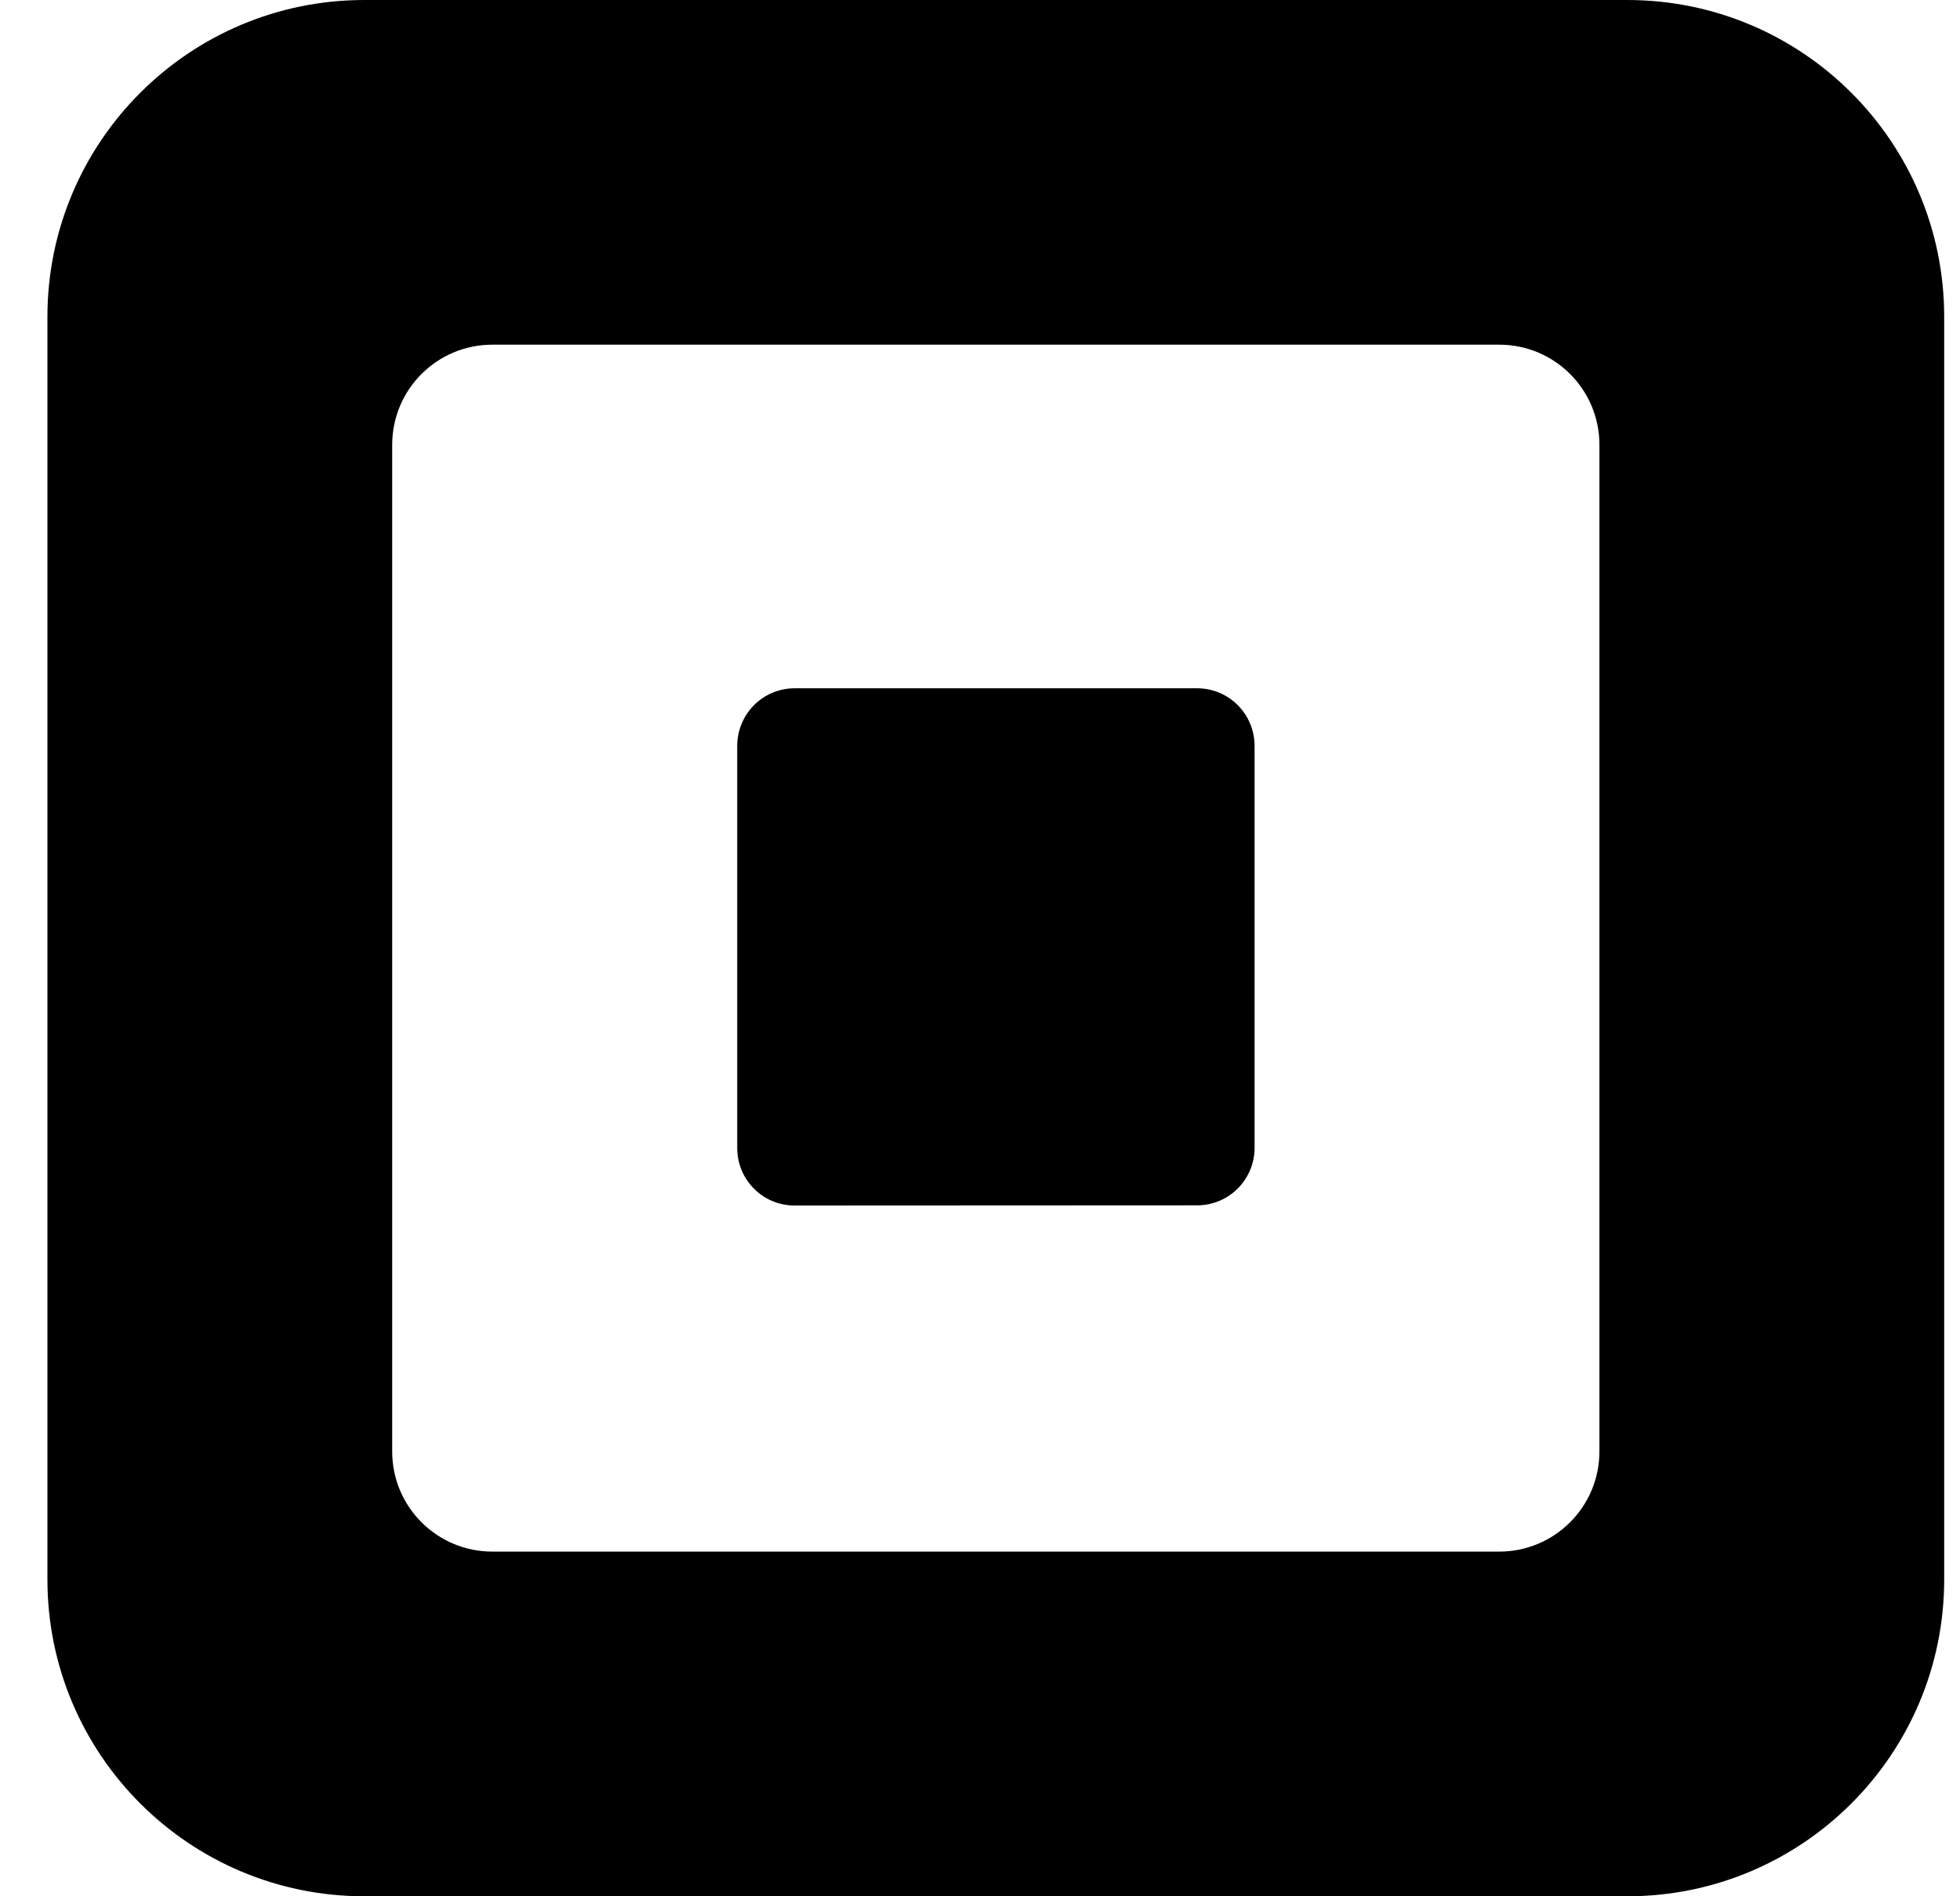
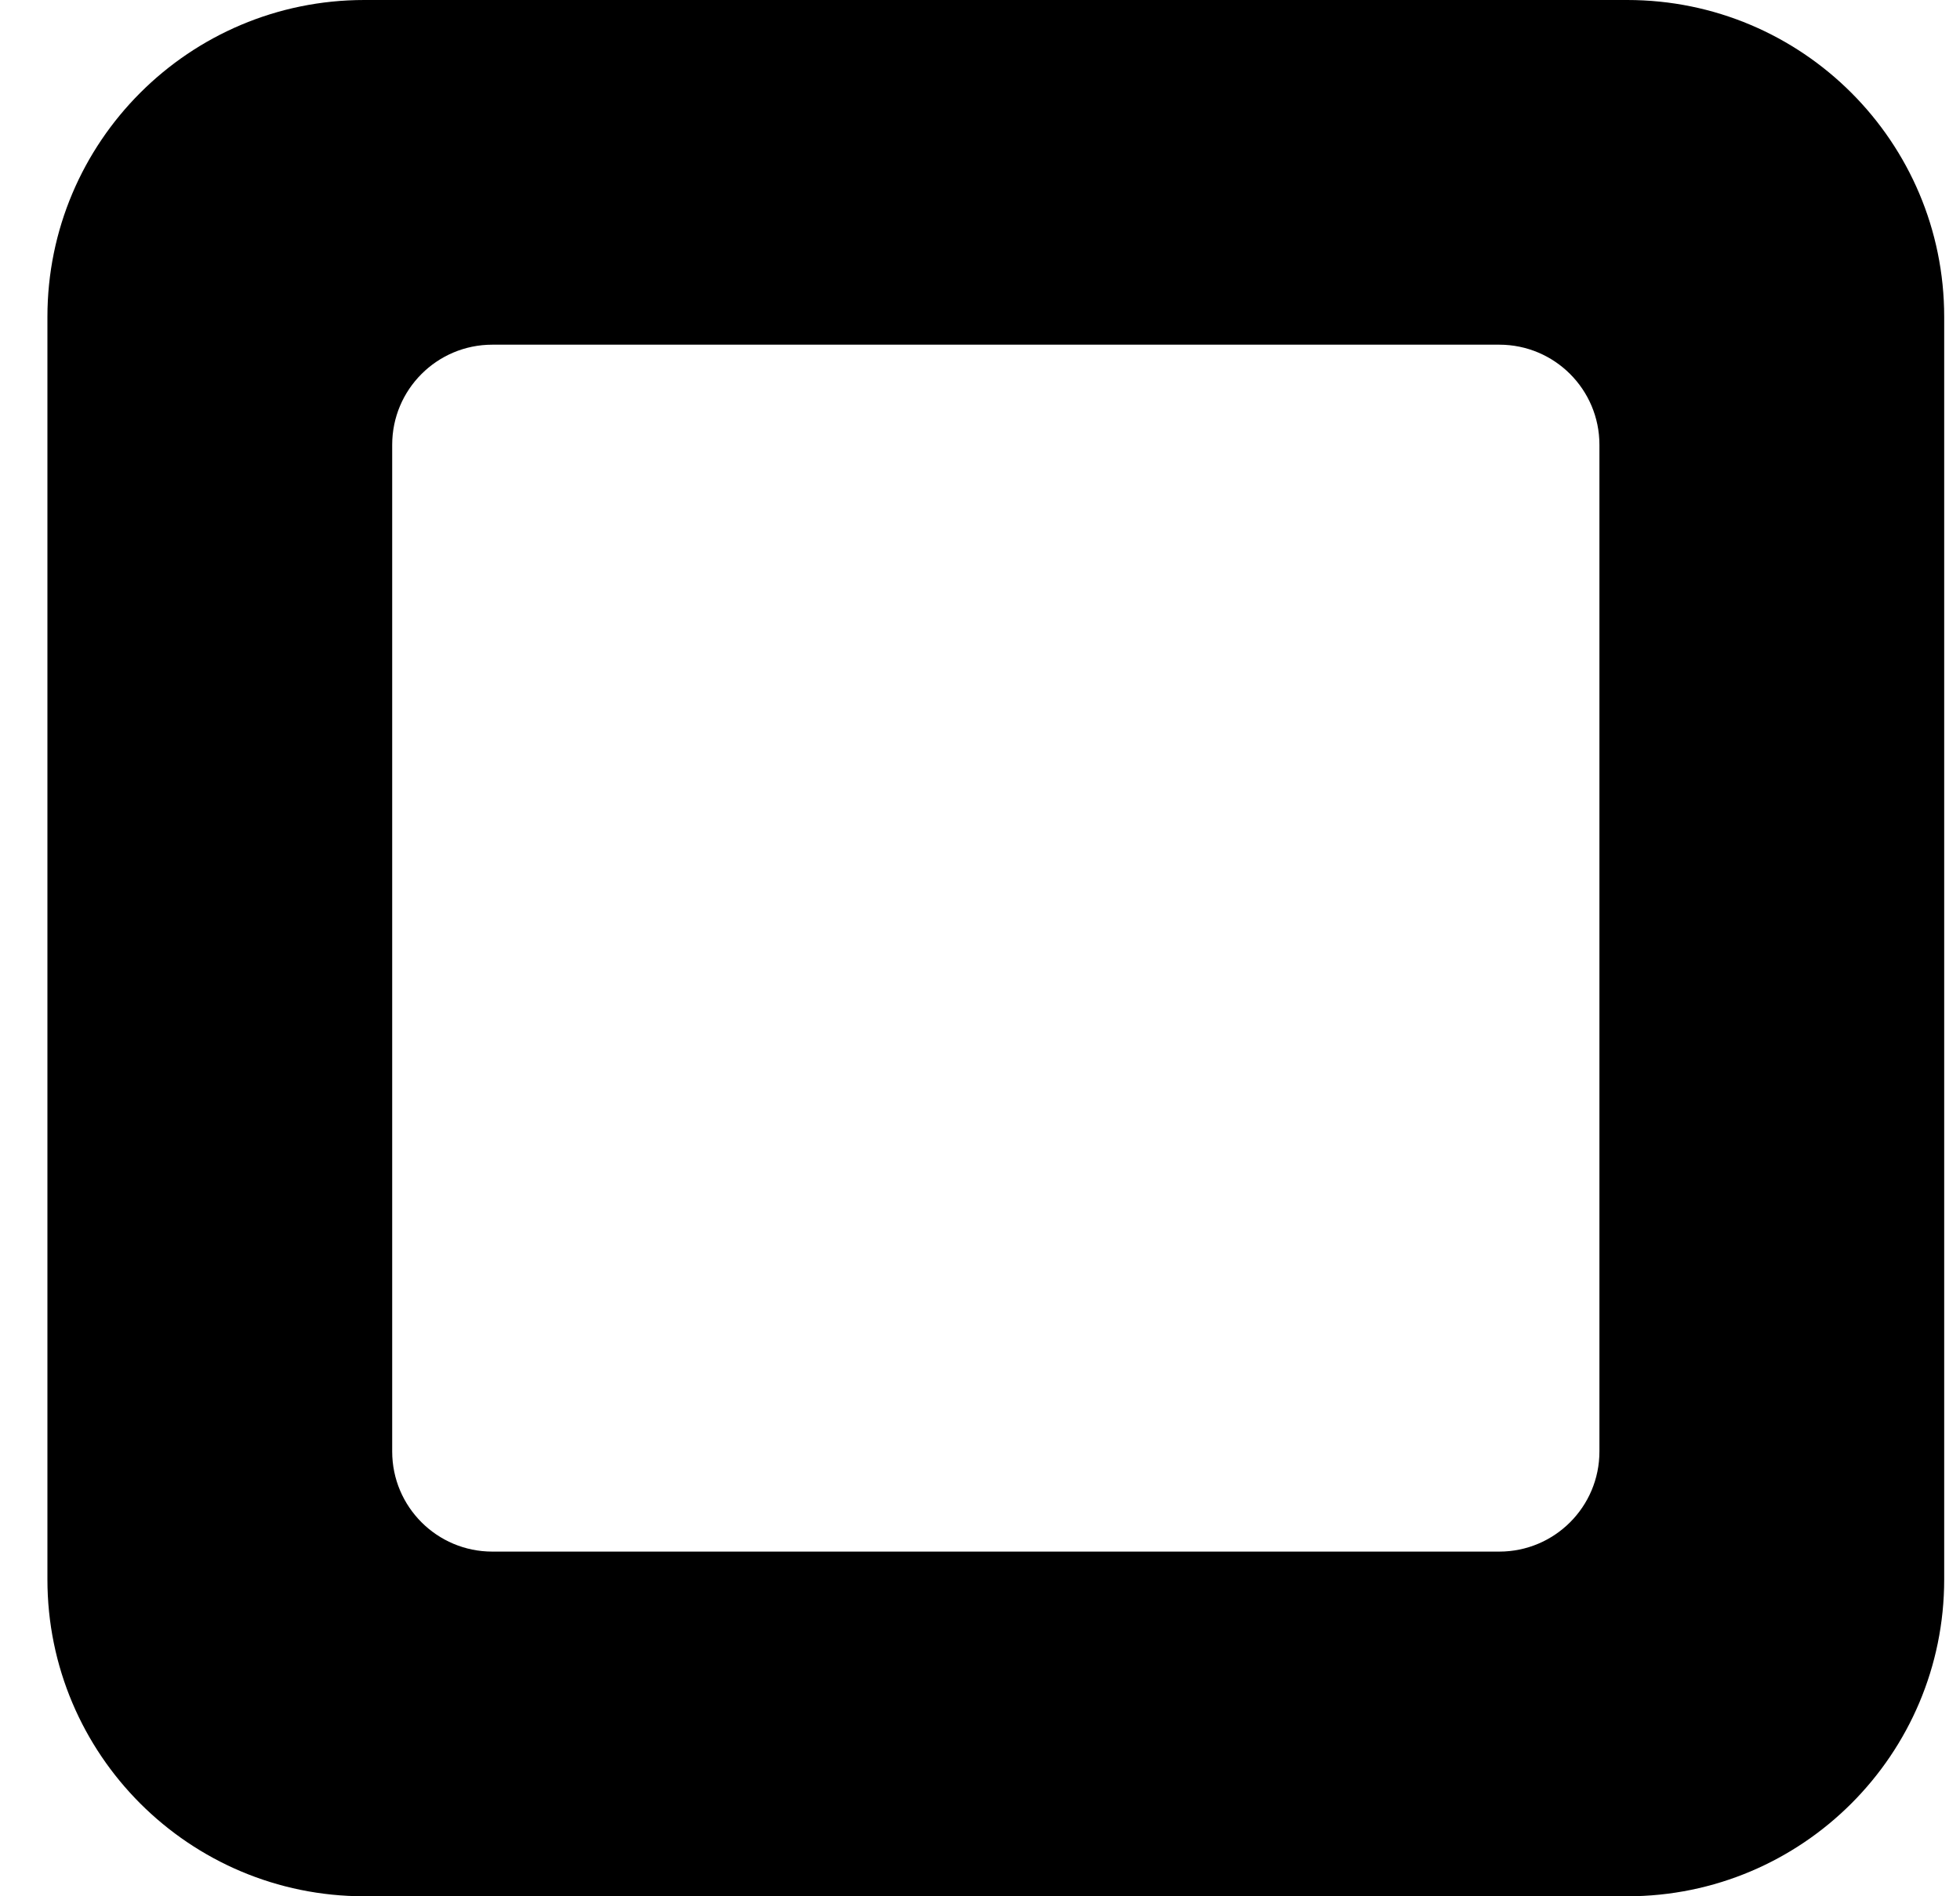
<svg xmlns="http://www.w3.org/2000/svg" width="31" height="30" viewBox="0 0 31 30" fill="none">
  <path fill-rule="evenodd" clip-rule="evenodd" d="M5.763 0H25.737C28.506 0 30.75 2.244 30.75 5.013V24.987C30.75 27.756 28.506 30 25.737 30H5.763C2.994 30 0.75 27.756 0.75 24.987V5.013C0.75 2.244 2.994 0 5.763 0ZM25.297 22.963C25.297 23.838 24.588 24.547 23.713 24.547H7.787C6.912 24.547 6.203 23.838 6.203 22.963V7.037C6.203 6.162 6.912 5.453 7.787 5.453H23.713C24.588 5.453 25.297 6.162 25.297 7.037V22.963Z" fill="black" />
-   <path fill-rule="evenodd" clip-rule="evenodd" d="M11.66 18.161C11.66 18.665 12.064 19.072 12.568 19.072L18.935 19.069C19.436 19.069 19.843 18.662 19.843 18.158V11.803C19.843 11.296 19.436 10.889 18.935 10.889H12.568C12.064 10.889 11.66 11.299 11.66 11.803V18.161Z" fill="black" />
</svg>